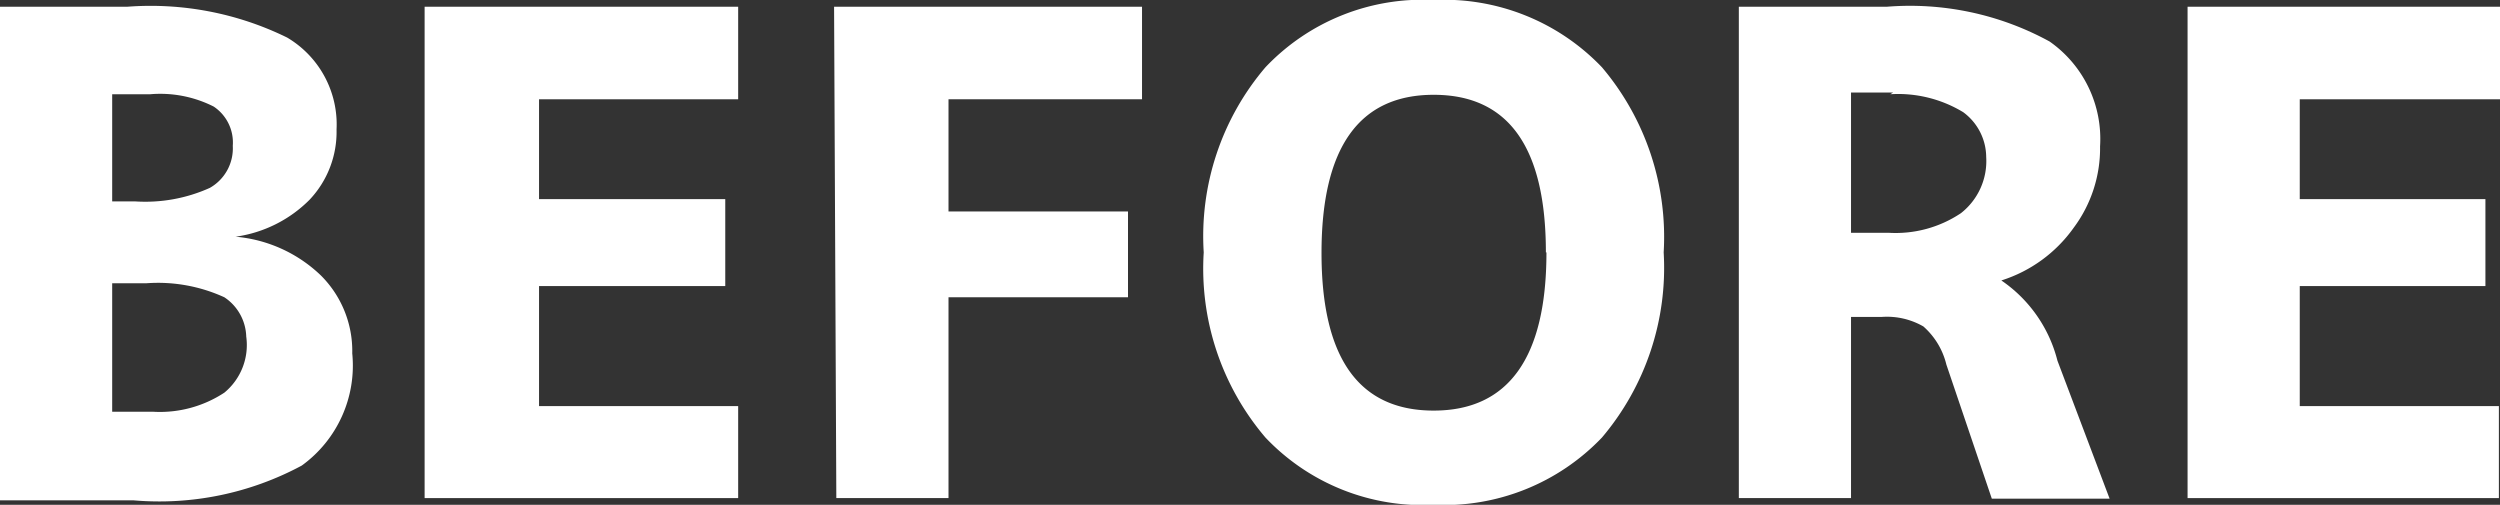
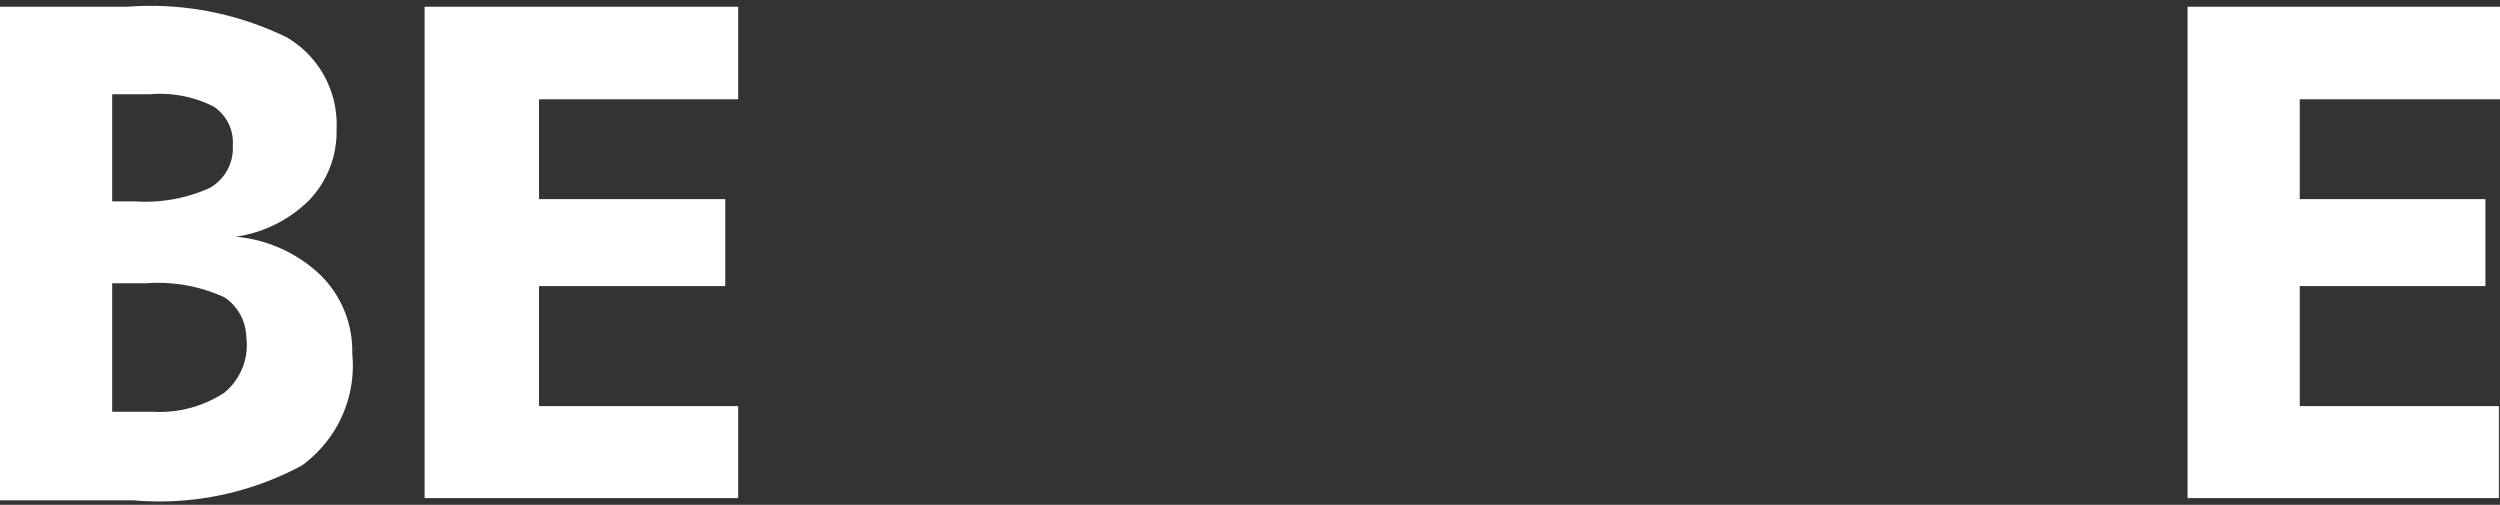
<svg xmlns="http://www.w3.org/2000/svg" viewBox="0 0 44.57 9">
  <rect x="0" y="0" width="44.57" height="9" fill="#333333" stroke="none" />
  <defs>
    <style>.cls-1{fill:#fff;}</style>
  </defs>
  <g id="レイヤー_2" data-name="レイヤー 2">
    <g id="レイヤー_1-2" data-name="レイヤー 1">
      <path class="cls-1" d="M6.28,6.3a2.2,2.2,0,0,1-.9,2,5.36,5.36,0,0,1-3,.62H0V.12H2.27A5.52,5.52,0,0,1,5.12.67,1.8,1.8,0,0,1,6,2.31a1.76,1.76,0,0,1-.48,1.25,2.31,2.31,0,0,1-1.32.66v0a2.51,2.51,0,0,1,1.52.69A1.9,1.9,0,0,1,6.28,6.3ZM2,3.59h.4a2.8,2.8,0,0,0,1.34-.24.81.81,0,0,0,.41-.75.77.77,0,0,0-.34-.7,2.11,2.11,0,0,0-1.13-.22H2ZM2,5.05V7.34h.72A2.09,2.09,0,0,0,4,7a1.1,1.1,0,0,0,.39-1A.87.87,0,0,0,4,5.3a2.84,2.84,0,0,0-1.39-.25Z" />
      <path class="cls-1" d="M9.61,1.77V3.55h3.32V5.1H9.61V7.24h3.55V8.88H7.57V.12h5.59V1.77Z" />
-       <path class="cls-1" d="M14.87.12h5.49V1.77H16.91v2h3.2V5.3h-3.2V8.88h-2Z" />
-       <path class="cls-1" d="M28.56,7.8a3.89,3.89,0,0,1-3,1.2,3.86,3.86,0,0,1-3-1.2,4.64,4.64,0,0,1-1.1-3.3,4.64,4.64,0,0,1,1.1-3.3,3.86,3.86,0,0,1,3-1.2,3.89,3.89,0,0,1,3,1.2,4.68,4.68,0,0,1,1.1,3.3A4.68,4.68,0,0,1,28.56,7.8Zm-1-3.3c0-1.88-.67-2.81-2-2.81s-2,.94-2,2.82.67,2.81,2,2.81S27.57,6.38,27.57,4.5Z" />
-       <path class="cls-1" d="M33,5.65V8.88H31V.12h2.64a5.18,5.18,0,0,1,2.9.62,2.12,2.12,0,0,1,.9,1.87,2.37,2.37,0,0,1-.47,1.45A2.51,2.51,0,0,1,35.68,5V5a2.46,2.46,0,0,1,1,1.43l.93,2.46h-2.1L34.7,6.5a1.32,1.32,0,0,0-.41-.68,1.3,1.3,0,0,0-.74-.17Zm.75-4H33V4.15h.67a2.09,2.09,0,0,0,1.29-.35,1.18,1.18,0,0,0,.45-1A1,1,0,0,0,35,2,2.24,2.24,0,0,0,33.7,1.68Z" />
      <path class="cls-1" d="M41,1.77V3.55h3.31V5.1H41V7.24h3.55V8.88H39V.12h5.59V1.77Z" />
    </g>
  </g>
</svg>